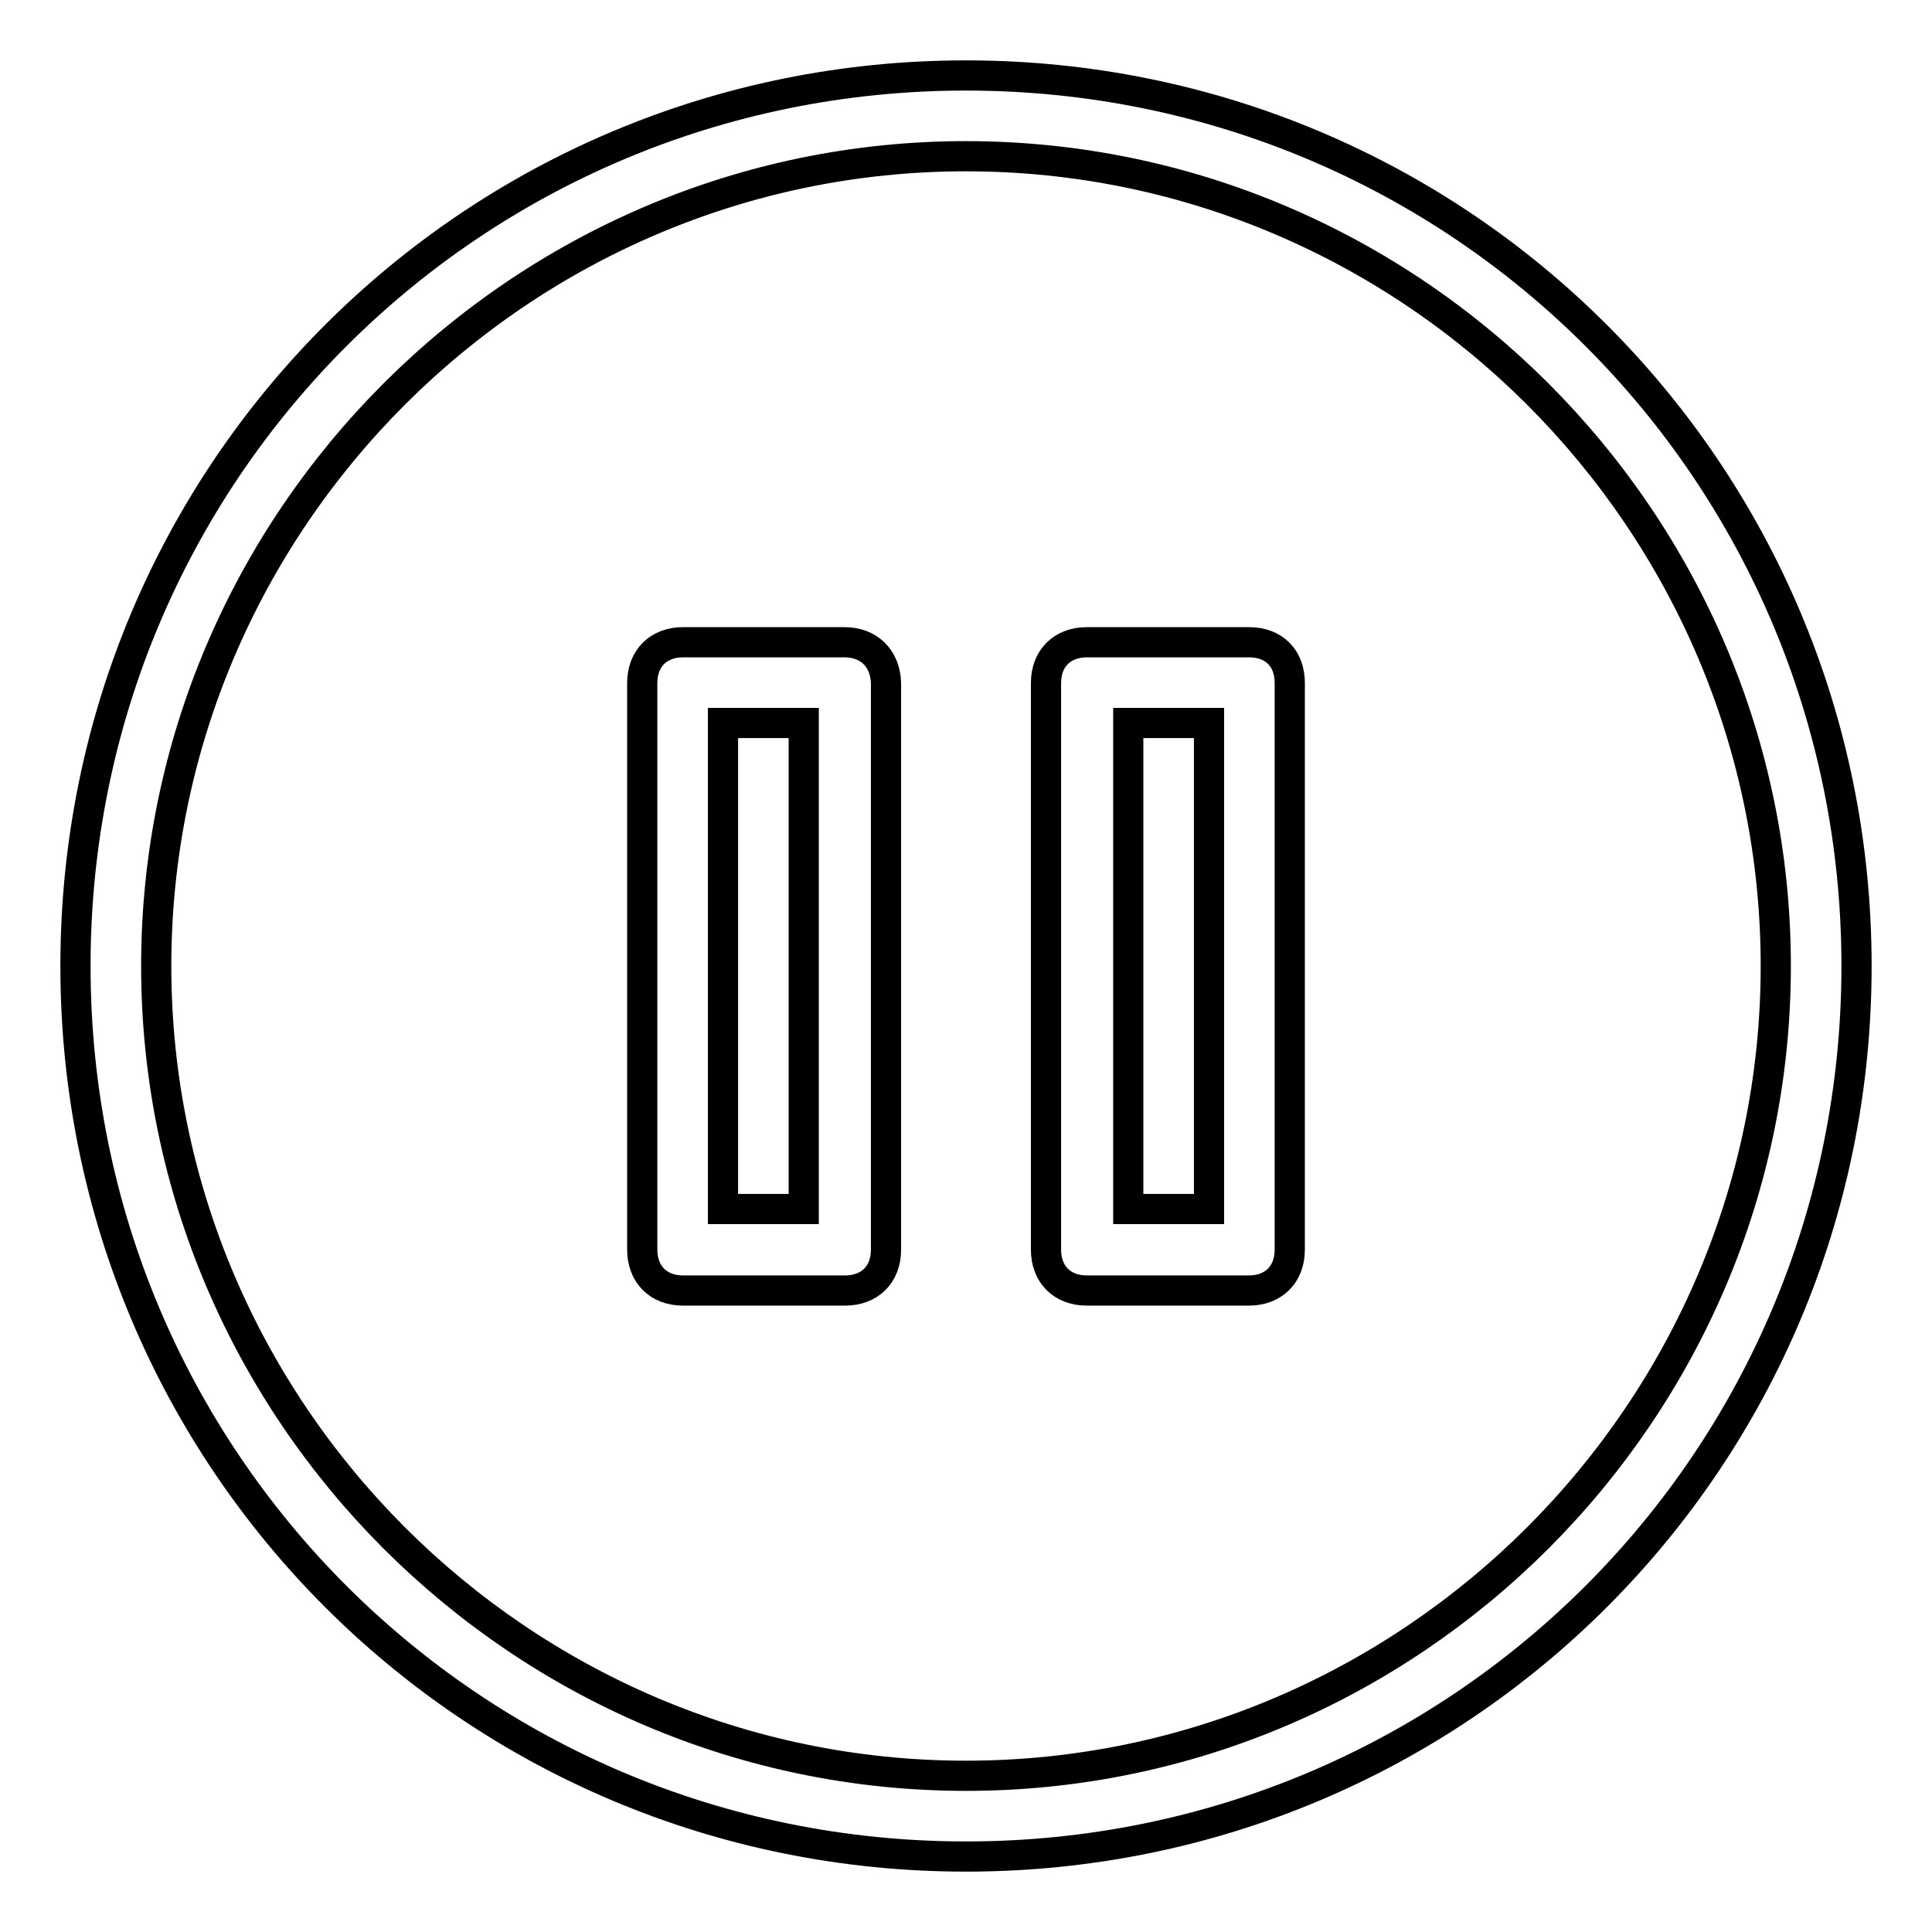
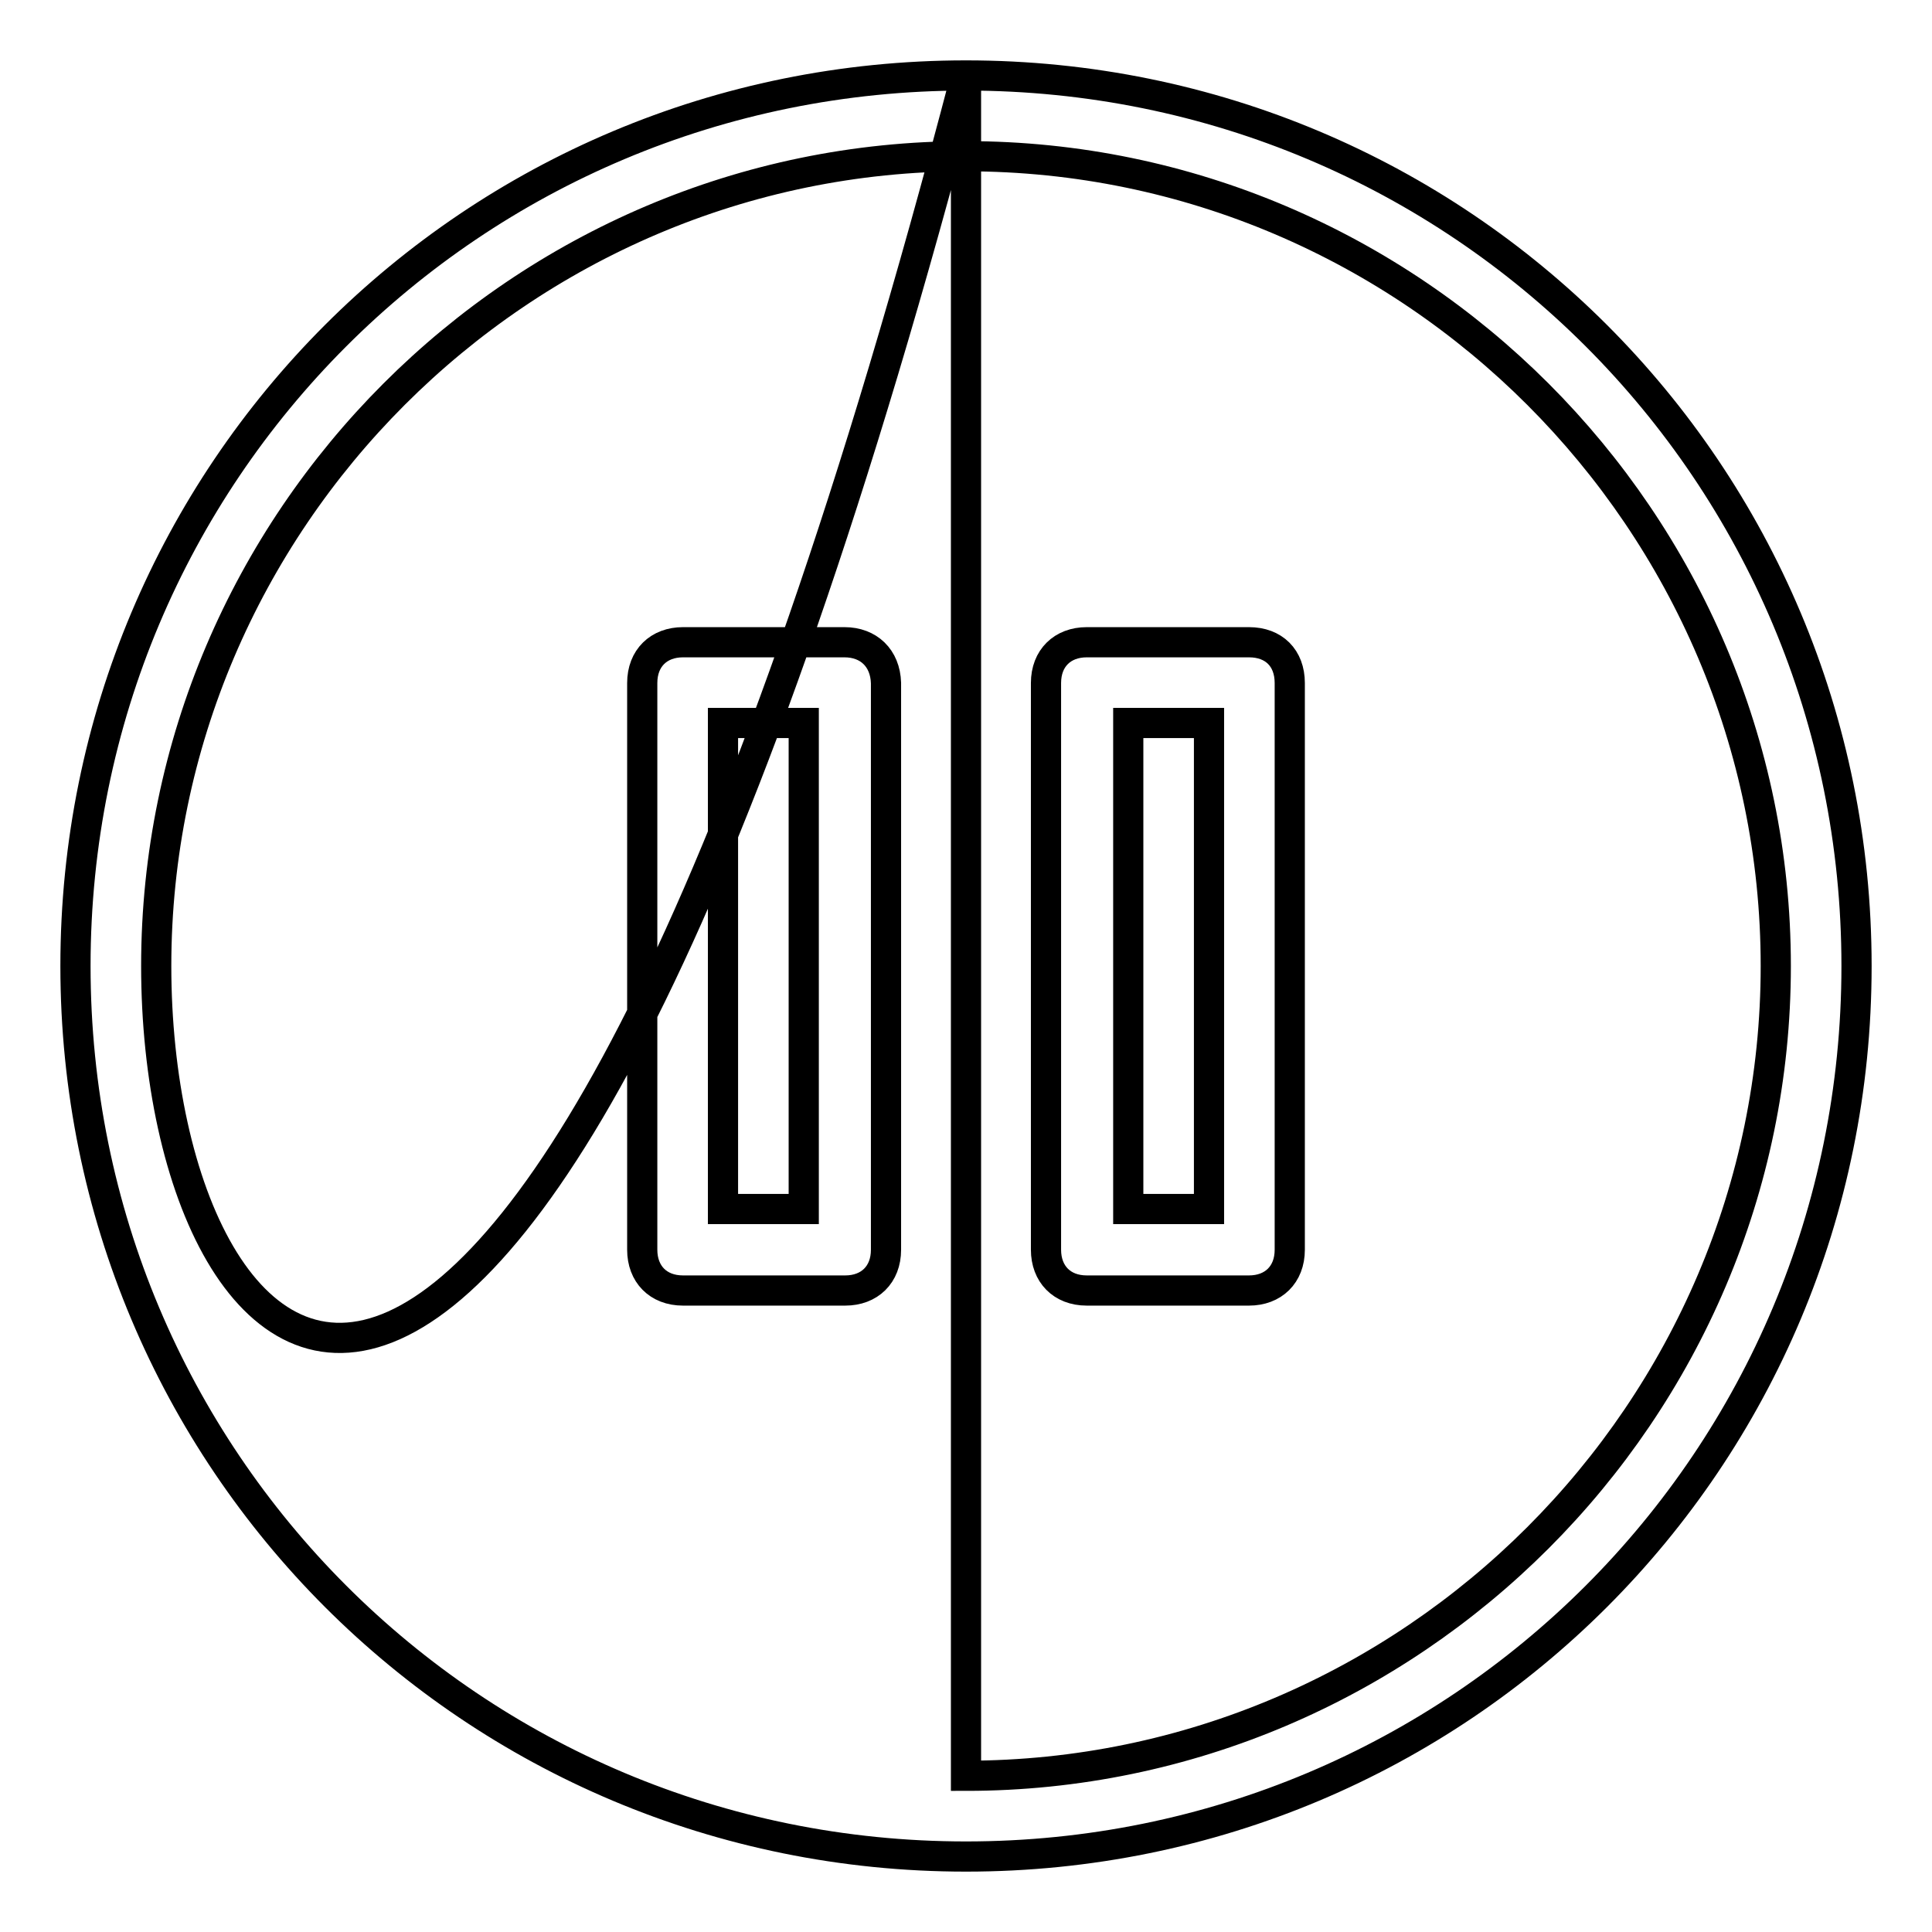
<svg xmlns="http://www.w3.org/2000/svg" version="1.1" x="0px" y="0px" viewBox="0 0 256 256" enable-background="new 0 0 256 256" xml:space="preserve">
  <g>
-     <path stroke-width="4" fill-opacity="0" stroke="#000000" d="M128,10C62.6,10,10,62.6,10,128c0,65.4,52.6,118,118,118c65.4,0,118-52.6,118-118C246,62.6,193.4,10,128,10 z M128,235.3C69,235.3,20.7,187,20.7,128C20.7,69,69,20.7,128,20.7c59,0,107.3,48.3,107.3,107.3C235.3,187,187,235.3,128,235.3z  M165.5,85.1h-21.5c-3.2,0-5.4,2.1-5.4,5.4v75.1c0,3.2,2.1,5.4,5.4,5.4h21.5c3.2,0,5.4-2.1,5.4-5.4V90.5 C170.9,87.2,168.8,85.1,165.5,85.1z M160.2,160.2h-10.7V95.8h10.7V160.2z M111.9,85.1H90.5c-3.2,0-5.4,2.1-5.4,5.4v75.1 c0,3.2,2.1,5.4,5.4,5.4h21.5c3.2,0,5.4-2.1,5.4-5.4V90.5C117.3,87.2,115.1,85.1,111.9,85.1z M106.5,160.2H95.8V95.8h10.7V160.2z" />
+     <path stroke-width="4" fill-opacity="0" stroke="#000000" d="M128,10C62.6,10,10,62.6,10,128c0,65.4,52.6,118,118,118c65.4,0,118-52.6,118-118C246,62.6,193.4,10,128,10 z C69,235.3,20.7,187,20.7,128C20.7,69,69,20.7,128,20.7c59,0,107.3,48.3,107.3,107.3C235.3,187,187,235.3,128,235.3z  M165.5,85.1h-21.5c-3.2,0-5.4,2.1-5.4,5.4v75.1c0,3.2,2.1,5.4,5.4,5.4h21.5c3.2,0,5.4-2.1,5.4-5.4V90.5 C170.9,87.2,168.8,85.1,165.5,85.1z M160.2,160.2h-10.7V95.8h10.7V160.2z M111.9,85.1H90.5c-3.2,0-5.4,2.1-5.4,5.4v75.1 c0,3.2,2.1,5.4,5.4,5.4h21.5c3.2,0,5.4-2.1,5.4-5.4V90.5C117.3,87.2,115.1,85.1,111.9,85.1z M106.5,160.2H95.8V95.8h10.7V160.2z" />
  </g>
</svg>